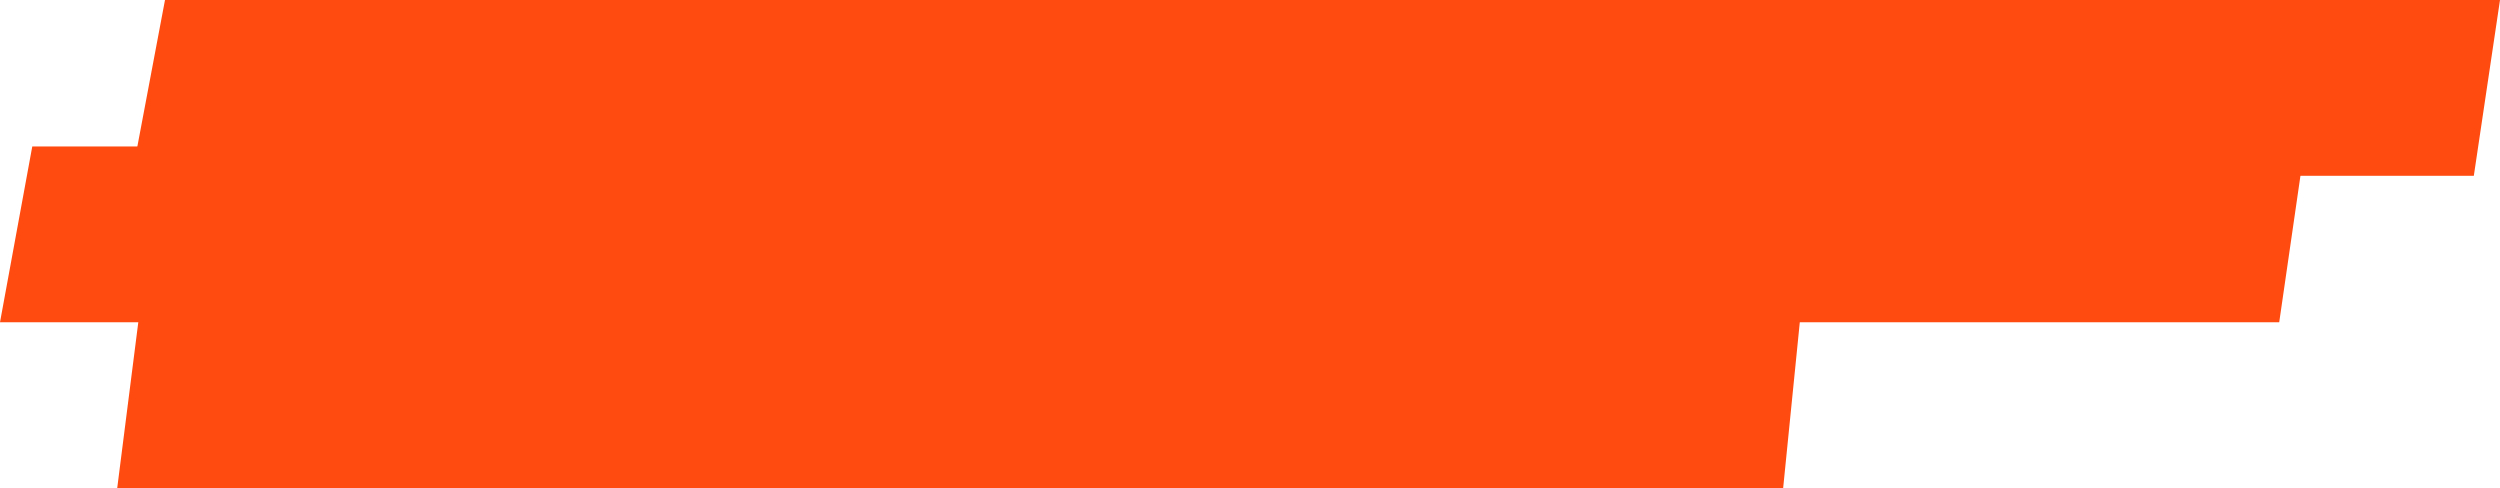
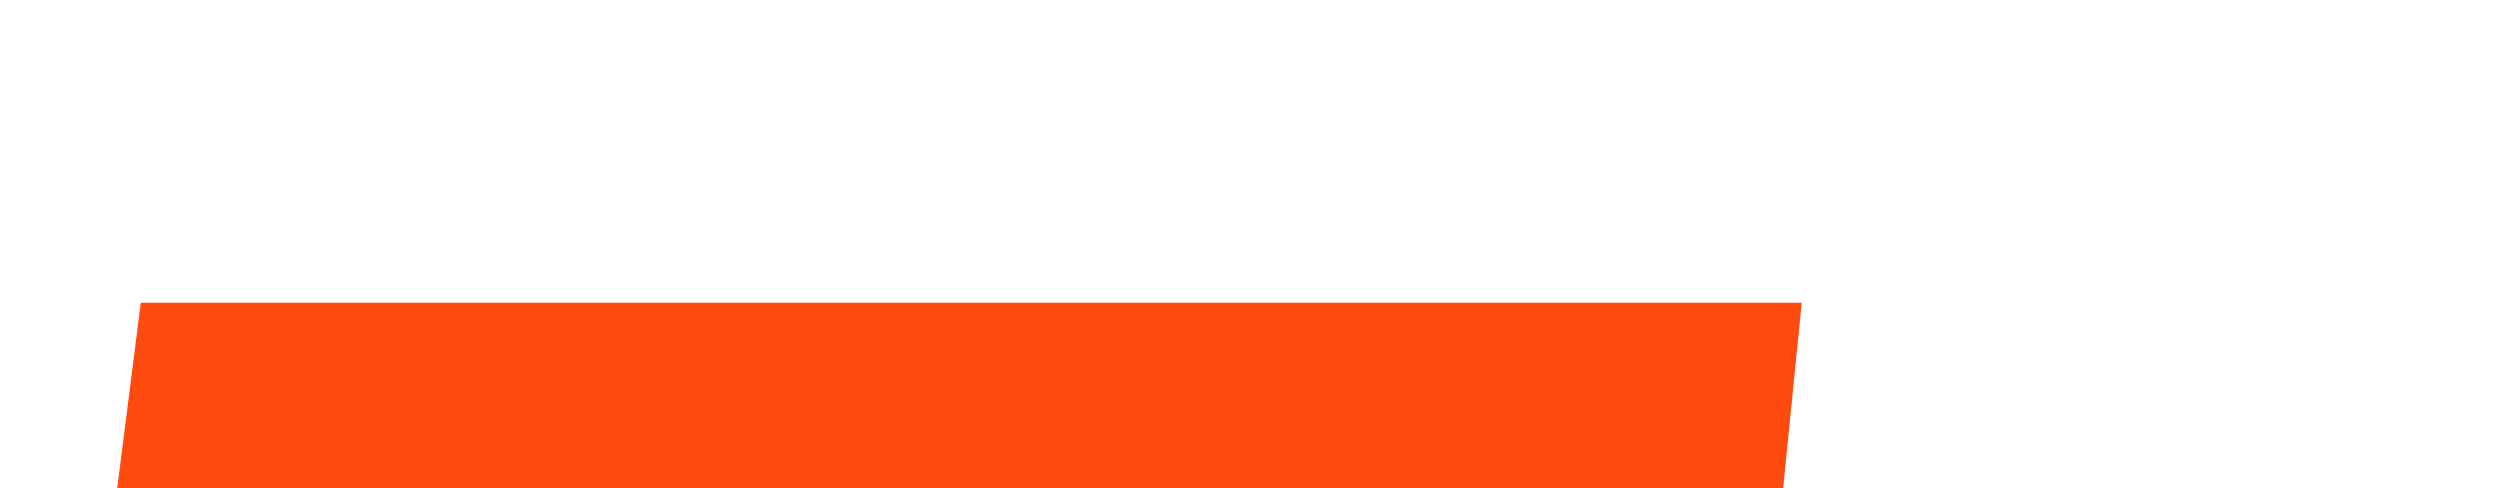
<svg xmlns="http://www.w3.org/2000/svg" width="512" height="100" viewBox="0 0 512 100" fill="none">
-   <path d="M33.791 0H512L506.639 36H27L33.791 0Z" fill="#FF4B0F" />
-   <path d="M6.609 30H472L466.783 66H0L6.609 30Z" fill="#FF4B0F" />
  <path d="M28.831 62H369L365.186 100H24L28.831 62Z" fill="#FF4B0F" />
</svg>